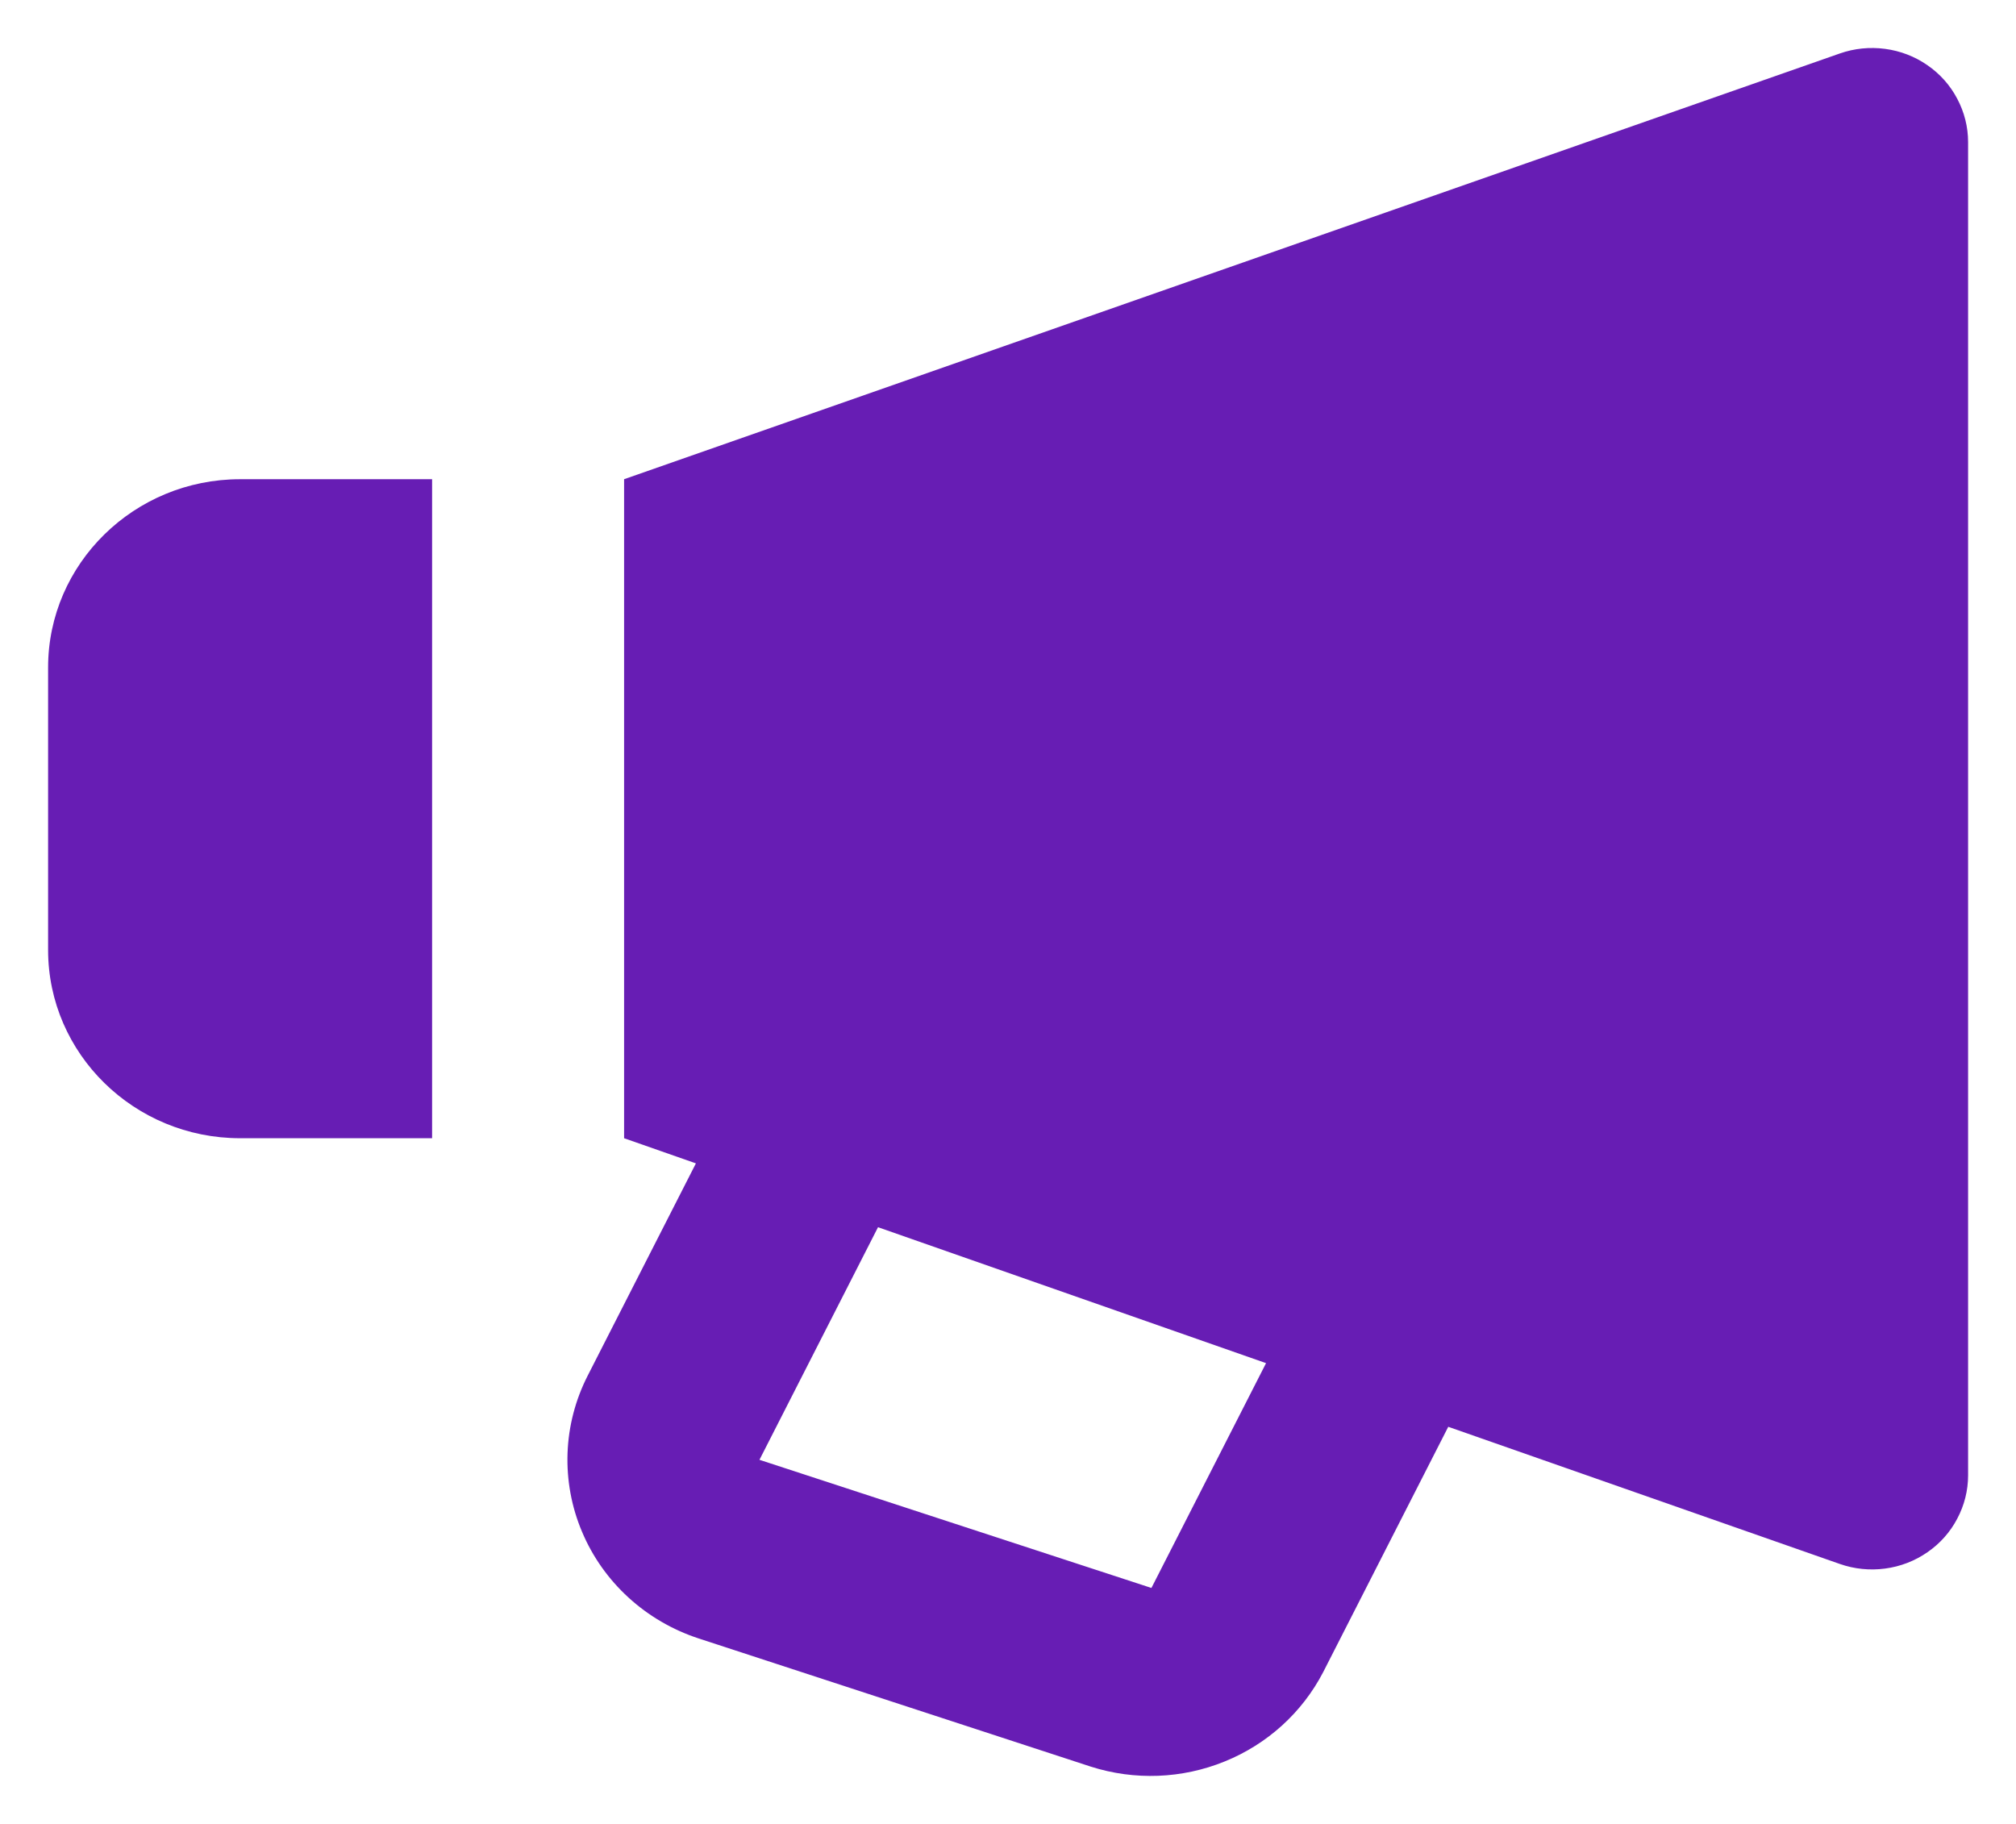
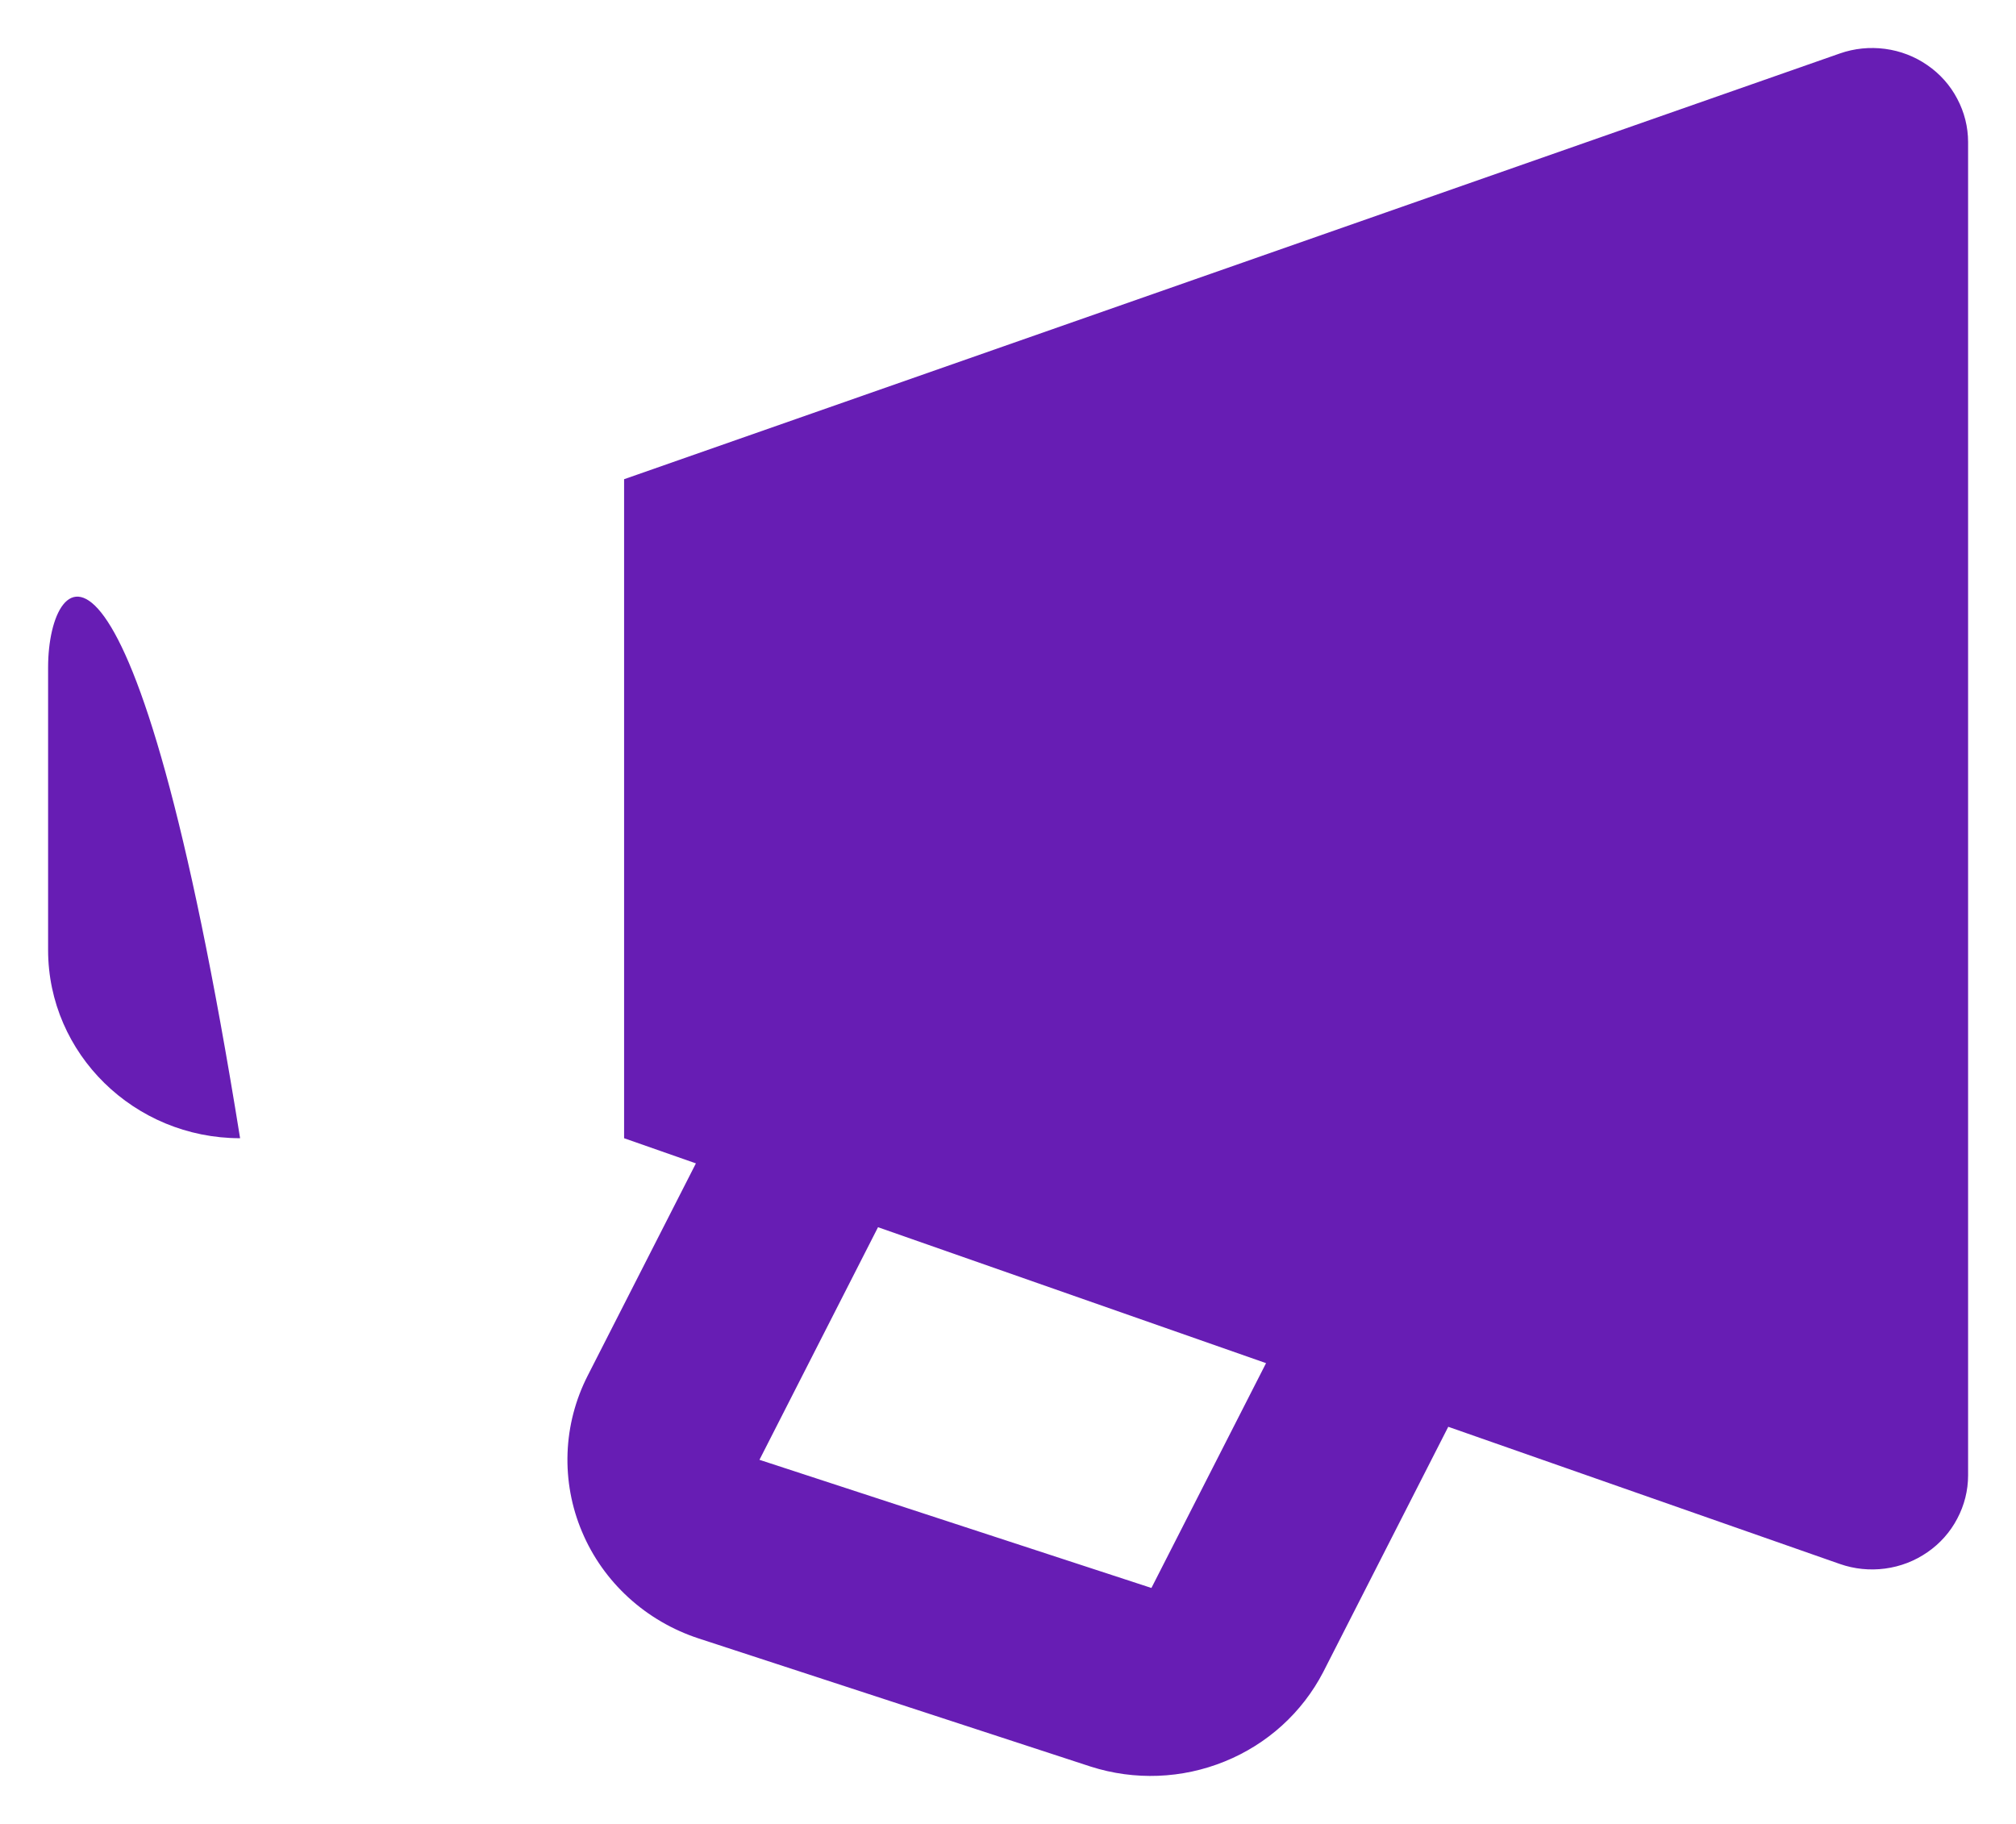
<svg xmlns="http://www.w3.org/2000/svg" width="21" height="19" viewBox="0 0 21 19" fill="none">
-   <path d="M19.165 0.557L6.501 4.992V11.857L7.249 12.119L6.122 14.33C5.994 14.581 5.922 14.856 5.912 15.137C5.902 15.418 5.953 15.698 6.063 15.957C6.172 16.217 6.338 16.451 6.547 16.642C6.757 16.834 7.006 16.979 7.278 17.068L11.362 18.403C11.819 18.549 12.314 18.53 12.758 18.349C13.202 18.169 13.565 17.839 13.783 17.419L15.086 14.863L19.165 16.292C19.316 16.345 19.477 16.361 19.636 16.34C19.795 16.319 19.946 16.261 20.077 16.17C20.208 16.08 20.315 15.96 20.388 15.82C20.462 15.681 20.501 15.526 20.501 15.369V1.48C20.501 1.323 20.462 1.168 20.388 1.029C20.315 0.889 20.208 0.769 20.077 0.679C19.946 0.588 19.795 0.53 19.636 0.509C19.477 0.488 19.316 0.504 19.165 0.557ZM11.994 16.542L7.911 15.207L9.146 12.784L13.188 14.2L11.994 16.542ZM2.501 11.857H4.501V4.992H2.501C1.398 4.992 0.501 5.872 0.501 6.953V9.896C0.501 10.977 1.398 11.857 2.501 11.857Z" fill="#671DB4" />
+   <path d="M19.165 0.557L6.501 4.992V11.857L7.249 12.119L6.122 14.33C5.994 14.581 5.922 14.856 5.912 15.137C5.902 15.418 5.953 15.698 6.063 15.957C6.172 16.217 6.338 16.451 6.547 16.642C6.757 16.834 7.006 16.979 7.278 17.068L11.362 18.403C11.819 18.549 12.314 18.53 12.758 18.349C13.202 18.169 13.565 17.839 13.783 17.419L15.086 14.863L19.165 16.292C19.316 16.345 19.477 16.361 19.636 16.34C19.795 16.319 19.946 16.261 20.077 16.17C20.208 16.08 20.315 15.96 20.388 15.82C20.462 15.681 20.501 15.526 20.501 15.369V1.48C20.501 1.323 20.462 1.168 20.388 1.029C20.315 0.889 20.208 0.769 20.077 0.679C19.946 0.588 19.795 0.53 19.636 0.509C19.477 0.488 19.316 0.504 19.165 0.557ZM11.994 16.542L7.911 15.207L9.146 12.784L13.188 14.2L11.994 16.542ZM2.501 11.857H4.501H2.501C1.398 4.992 0.501 5.872 0.501 6.953V9.896C0.501 10.977 1.398 11.857 2.501 11.857Z" fill="#671DB4" />
</svg>